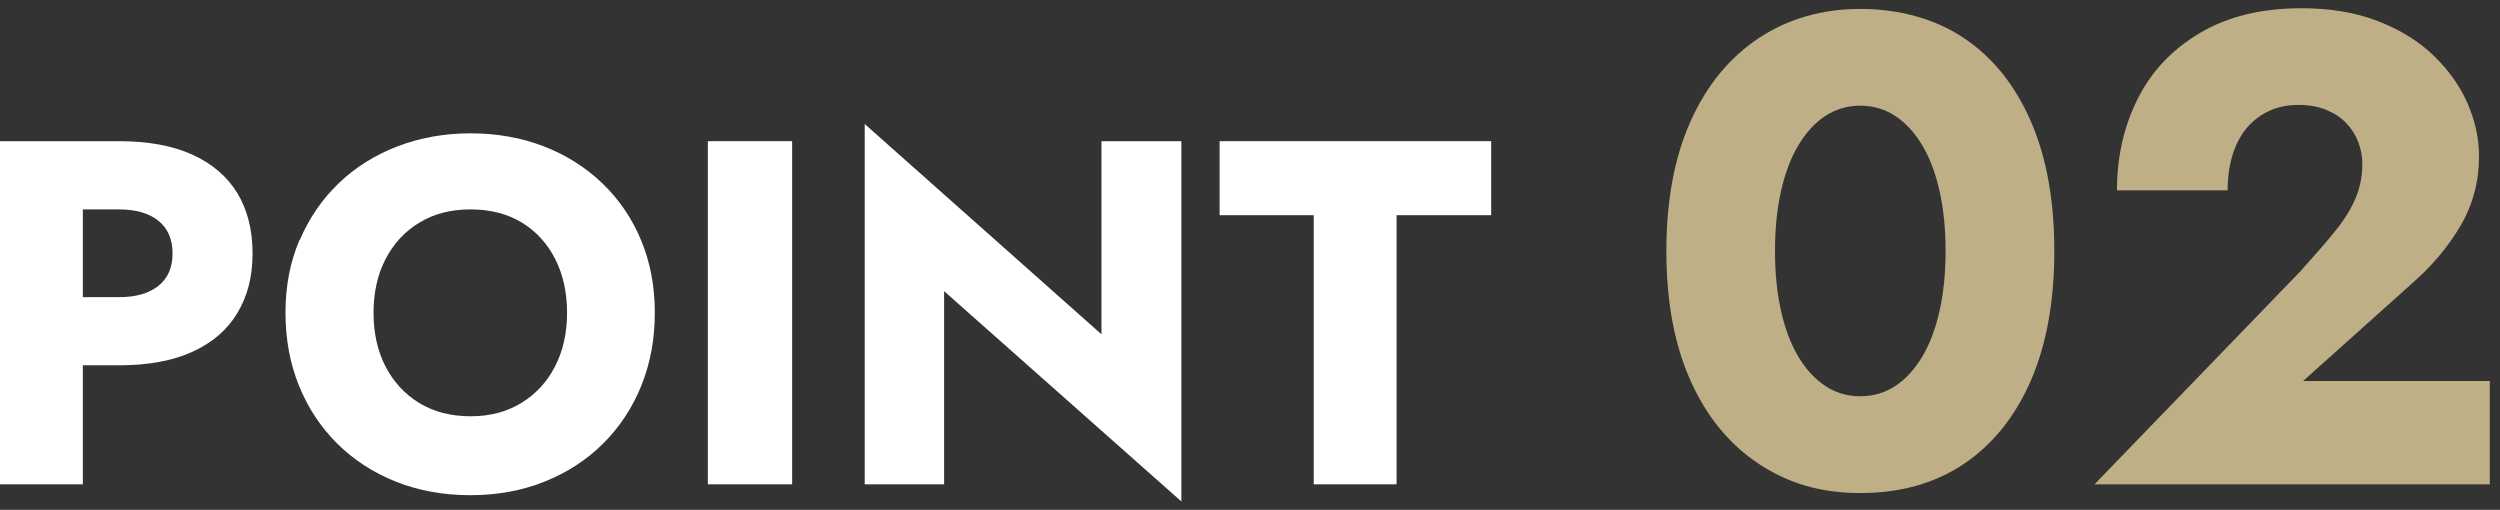
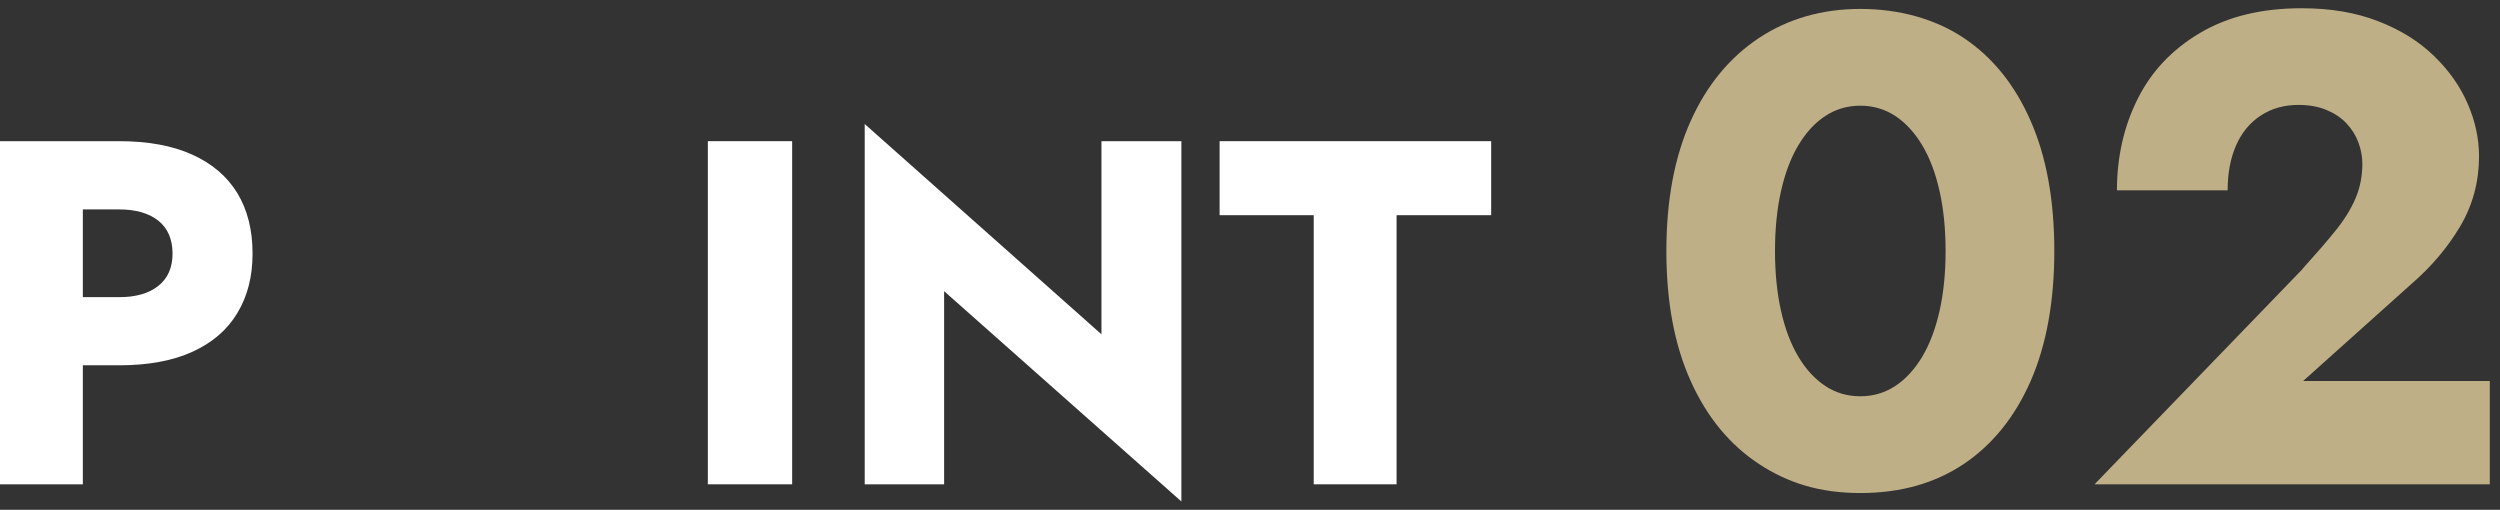
<svg xmlns="http://www.w3.org/2000/svg" id="_レイヤー_2" data-name="レイヤー 2" viewBox="0 0 255 52">
  <rect x="0" y="0" width="255" height="52" fill="#333333" stroke="none" />
  <defs>
    <style>
      .cls-1 {
        fill: none;
      }

      .cls-2 {
        fill: #fff;
      }

      .cls-3 {
        fill: #beaf87;
      }

      .cls-4 {
        clip-path: url(#clippath);
      }
    </style>
    <clipPath id="clippath">
      <rect class="cls-1" width="255" height="52" />
    </clipPath>
  </defs>
  <g id="_レイヤー_1-2" data-name="レイヤー 1">
    <g class="cls-4">
      <g>
        <path class="cls-2" d="M8.45,14.4v35H0V14.4h8.45ZM5.3,14.4h6.85c2.97,0,5.46.46,7.48,1.38,2.02.92,3.54,2.22,4.58,3.92,1.03,1.7,1.55,3.75,1.55,6.15s-.52,4.36-1.55,6.08c-1.03,1.72-2.56,3.03-4.58,3.95-2.02.92-4.51,1.38-7.48,1.38h-6.85v-6.95h6.85c1.7,0,3.03-.38,4-1.15.97-.77,1.45-1.87,1.45-3.3s-.48-2.58-1.45-3.35c-.97-.77-2.3-1.15-4-1.15h-6.85v-6.95Z" />
-         <path class="cls-2" d="M30.57,24.5c.95-2.23,2.28-4.17,3.97-5.8,1.7-1.63,3.7-2.89,6-3.77,2.3-.88,4.78-1.33,7.45-1.33s5.19.44,7.48,1.33c2.28.88,4.27,2.14,5.97,3.77,1.7,1.63,3.02,3.57,3.95,5.8.93,2.23,1.4,4.7,1.4,7.4s-.46,5.18-1.38,7.45-2.22,4.23-3.9,5.9c-1.68,1.67-3.67,2.96-5.98,3.88-2.3.92-4.82,1.38-7.55,1.38s-5.3-.46-7.6-1.38c-2.3-.92-4.29-2.21-5.98-3.88-1.68-1.67-2.98-3.63-3.9-5.9-.92-2.27-1.38-4.75-1.38-7.45s.47-5.17,1.42-7.4ZM39.32,37.38c.82,1.58,1.97,2.83,3.45,3.73,1.48.9,3.22,1.35,5.22,1.35s3.69-.45,5.17-1.35c1.48-.9,2.63-2.14,3.45-3.73.82-1.58,1.23-3.41,1.23-5.47s-.4-3.89-1.2-5.47-1.93-2.83-3.4-3.73c-1.47-.9-3.22-1.35-5.25-1.35s-3.74.45-5.22,1.35c-1.48.9-2.63,2.14-3.45,3.73-.82,1.58-1.22,3.41-1.22,5.47s.41,3.89,1.22,5.47Z" />
        <path class="cls-2" d="M80.8,14.4v35h-8.6V14.4h8.6Z" />
        <path class="cls-2" d="M120.5,14.4v36.75l-24.2-21.45v19.7h-8.1V12.65l24.15,21.45V14.4h8.15Z" />
        <path class="cls-2" d="M124.4,14.4h27.7v7.55h-9.65v27.45h-8.45v-27.45h-9.6v-7.55Z" />
        <path class="cls-3" d="M172.45,12.34c1.65-3.67,3.98-6.49,6.97-8.47,2.99-1.97,6.44-2.96,10.34-2.96s7.59.99,10.54,2.96c2.95,1.97,5.22,4.79,6.83,8.47,1.61,3.67,2.41,8.09,2.41,13.26s-.81,9.59-2.41,13.26c-1.61,3.67-3.89,6.49-6.83,8.47-2.95,1.97-6.46,2.96-10.54,2.96s-7.34-.99-10.34-2.96c-2.99-1.97-5.32-4.79-6.97-8.47-1.66-3.67-2.48-8.09-2.48-13.26s.83-9.59,2.48-13.26ZM181.66,31.69c.41,1.84,1,3.4,1.77,4.69s1.69,2.29,2.75,2.99c1.06.7,2.25,1.05,3.57,1.05s2.5-.35,3.57-1.05c1.06-.7,1.98-1.7,2.75-2.99.77-1.29,1.36-2.86,1.77-4.69.41-1.84.61-3.86.61-6.09s-.2-4.25-.61-6.09c-.41-1.84-1-3.4-1.77-4.69-.77-1.29-1.69-2.29-2.75-2.99-1.07-.7-2.26-1.05-3.57-1.05s-2.5.35-3.57,1.05c-1.07.7-1.98,1.7-2.75,2.99s-1.36,2.86-1.77,4.69-.61,3.87-.61,6.09.2,4.25.61,6.09Z" />
        <path class="cls-3" d="M234.84,27.44c1.27-1.4,2.37-2.67,3.3-3.81.93-1.13,1.63-2.25,2.11-3.37.48-1.11.71-2.3.71-3.57,0-.72-.14-1.45-.41-2.18-.27-.72-.68-1.37-1.22-1.94-.54-.57-1.22-1.02-2.04-1.36-.82-.34-1.77-.51-2.86-.51-1.45,0-2.73.36-3.84,1.09-1.11.73-1.95,1.75-2.52,3.06-.57,1.32-.85,2.83-.85,4.56h-11.29c0-3.4.7-6.5,2.11-9.32,1.4-2.81,3.52-5.05,6.36-6.73,2.83-1.68,6.29-2.52,10.37-2.52,2.95,0,5.55.44,7.82,1.33,2.27.88,4.16,2.06,5.68,3.54,1.52,1.47,2.66,3.09,3.43,4.86.77,1.77,1.16,3.56,1.16,5.37,0,2.58-.63,4.95-1.9,7.11-1.27,2.15-2.92,4.11-4.96,5.88l-11.08,9.93h19.04v10.54h-40.32l21.22-21.96Z" />
      </g>
    </g>
  </g>
</svg>